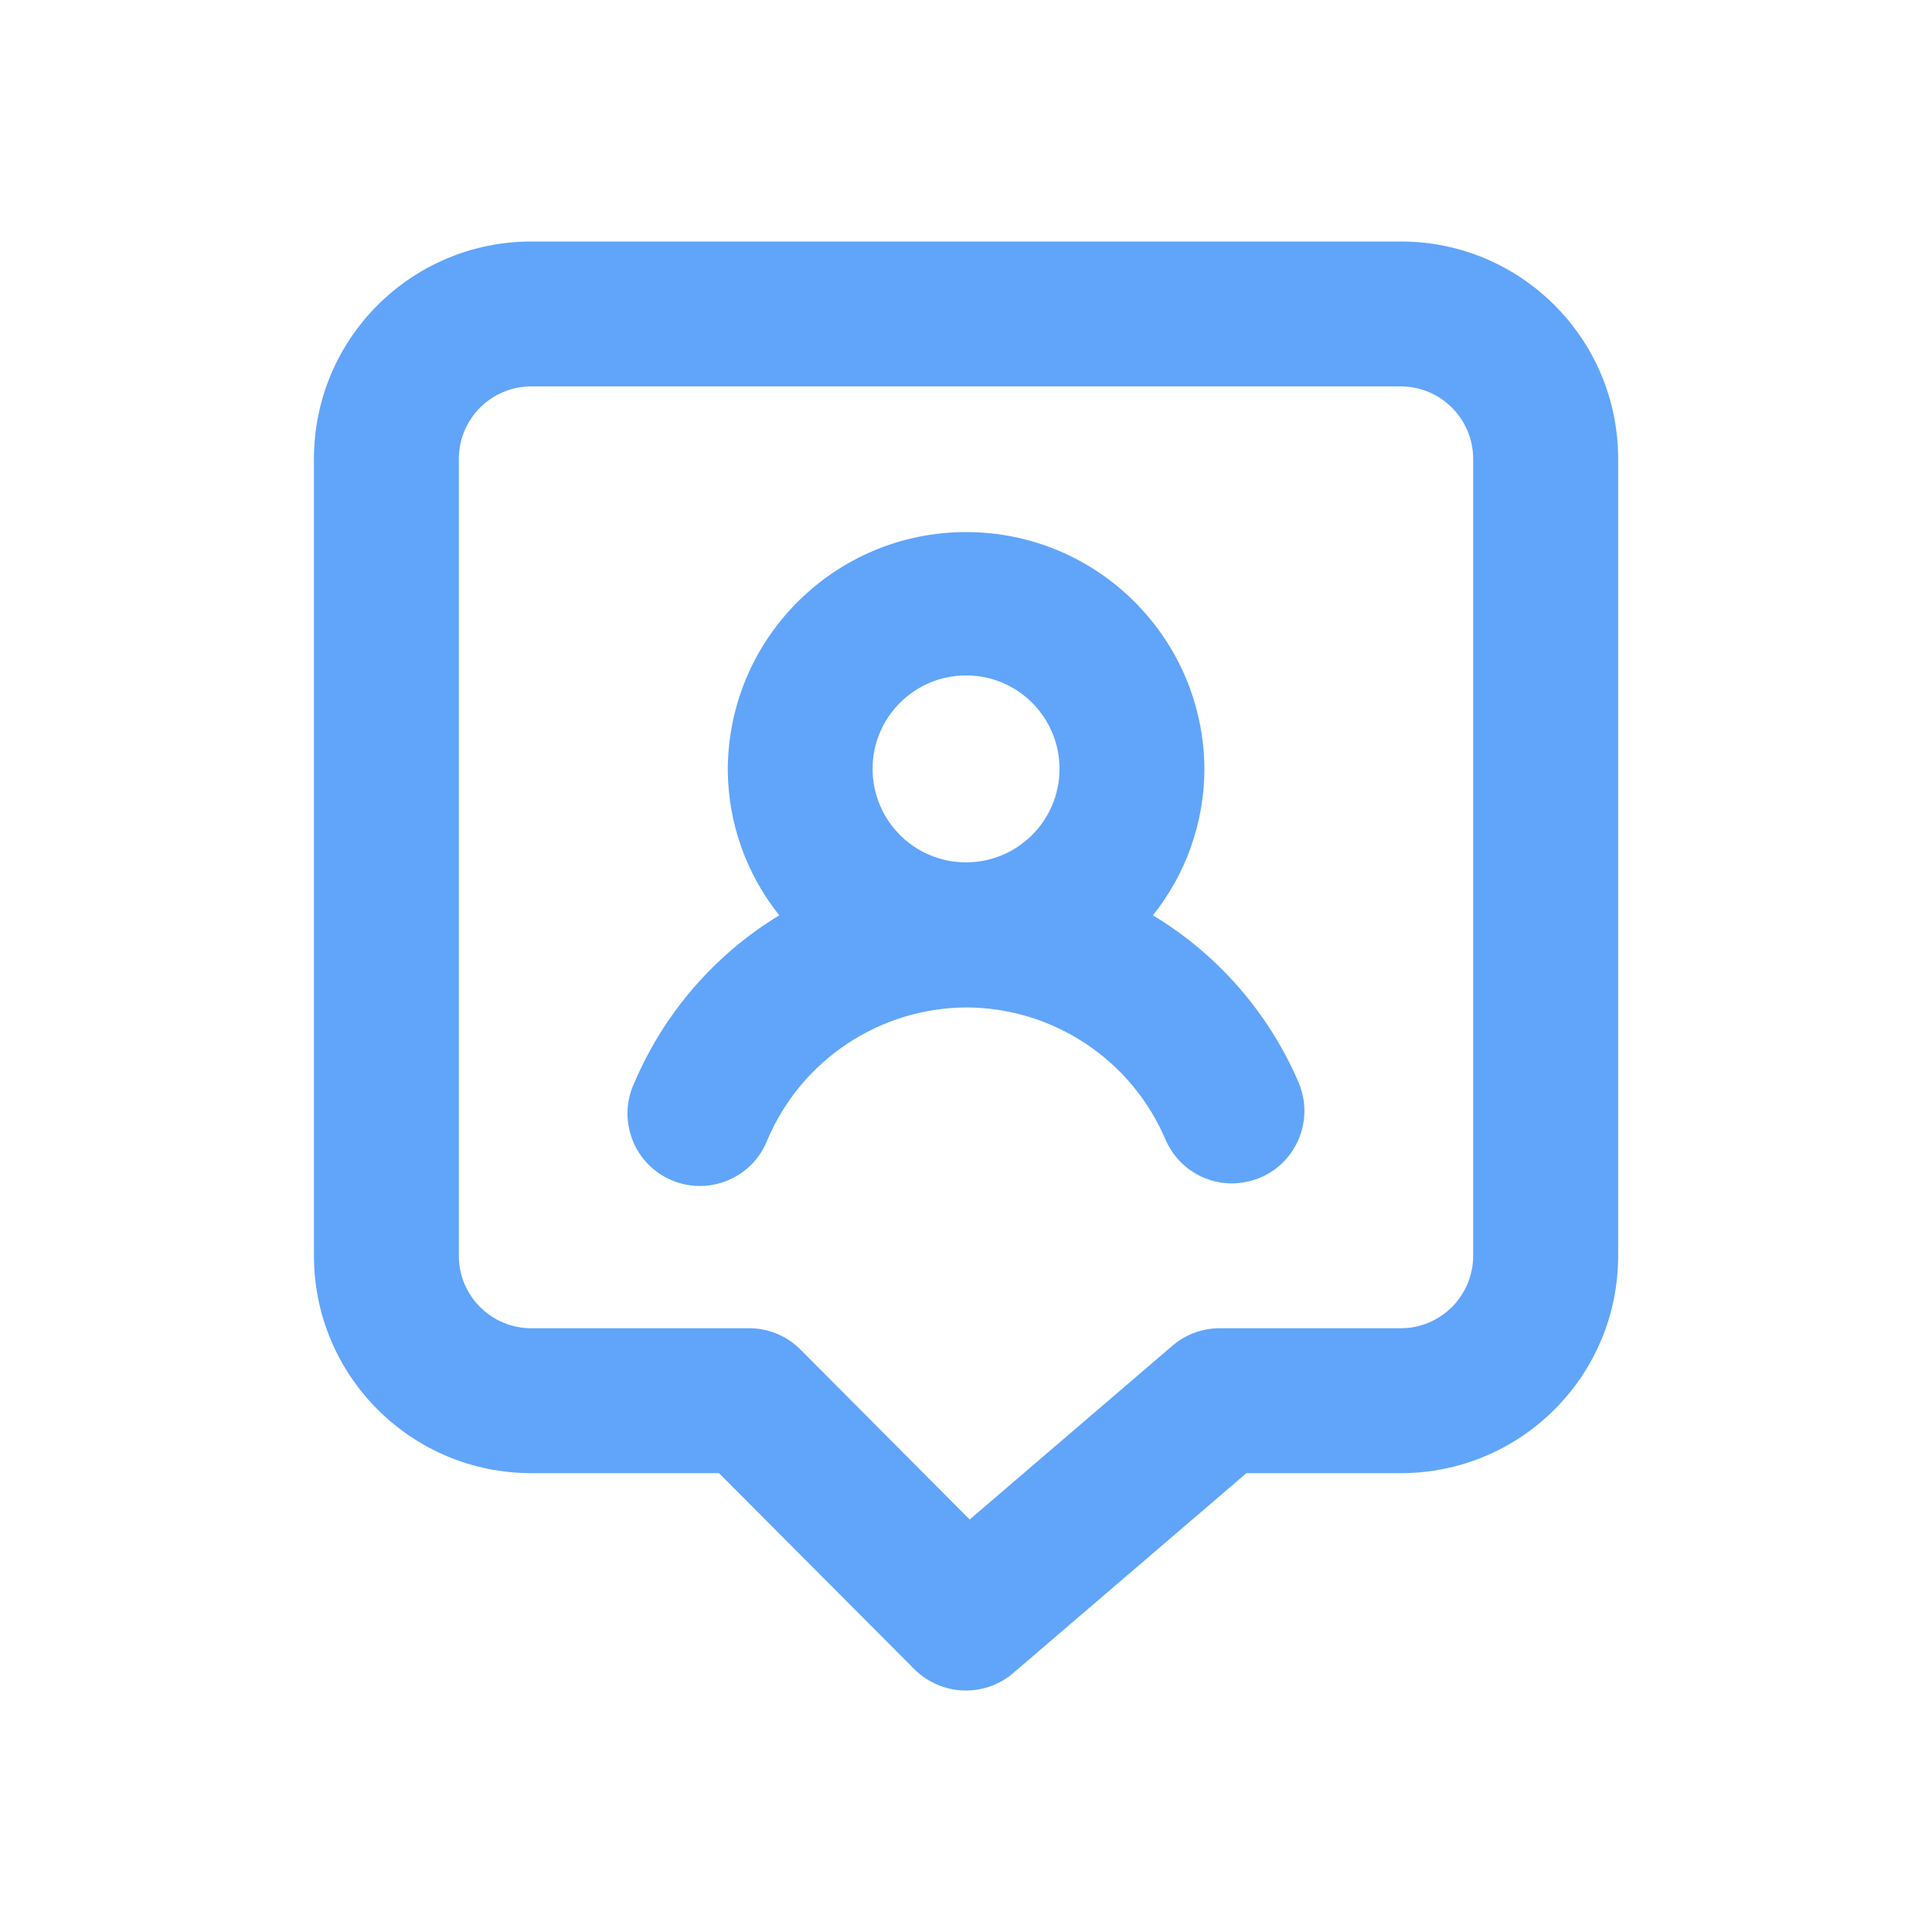
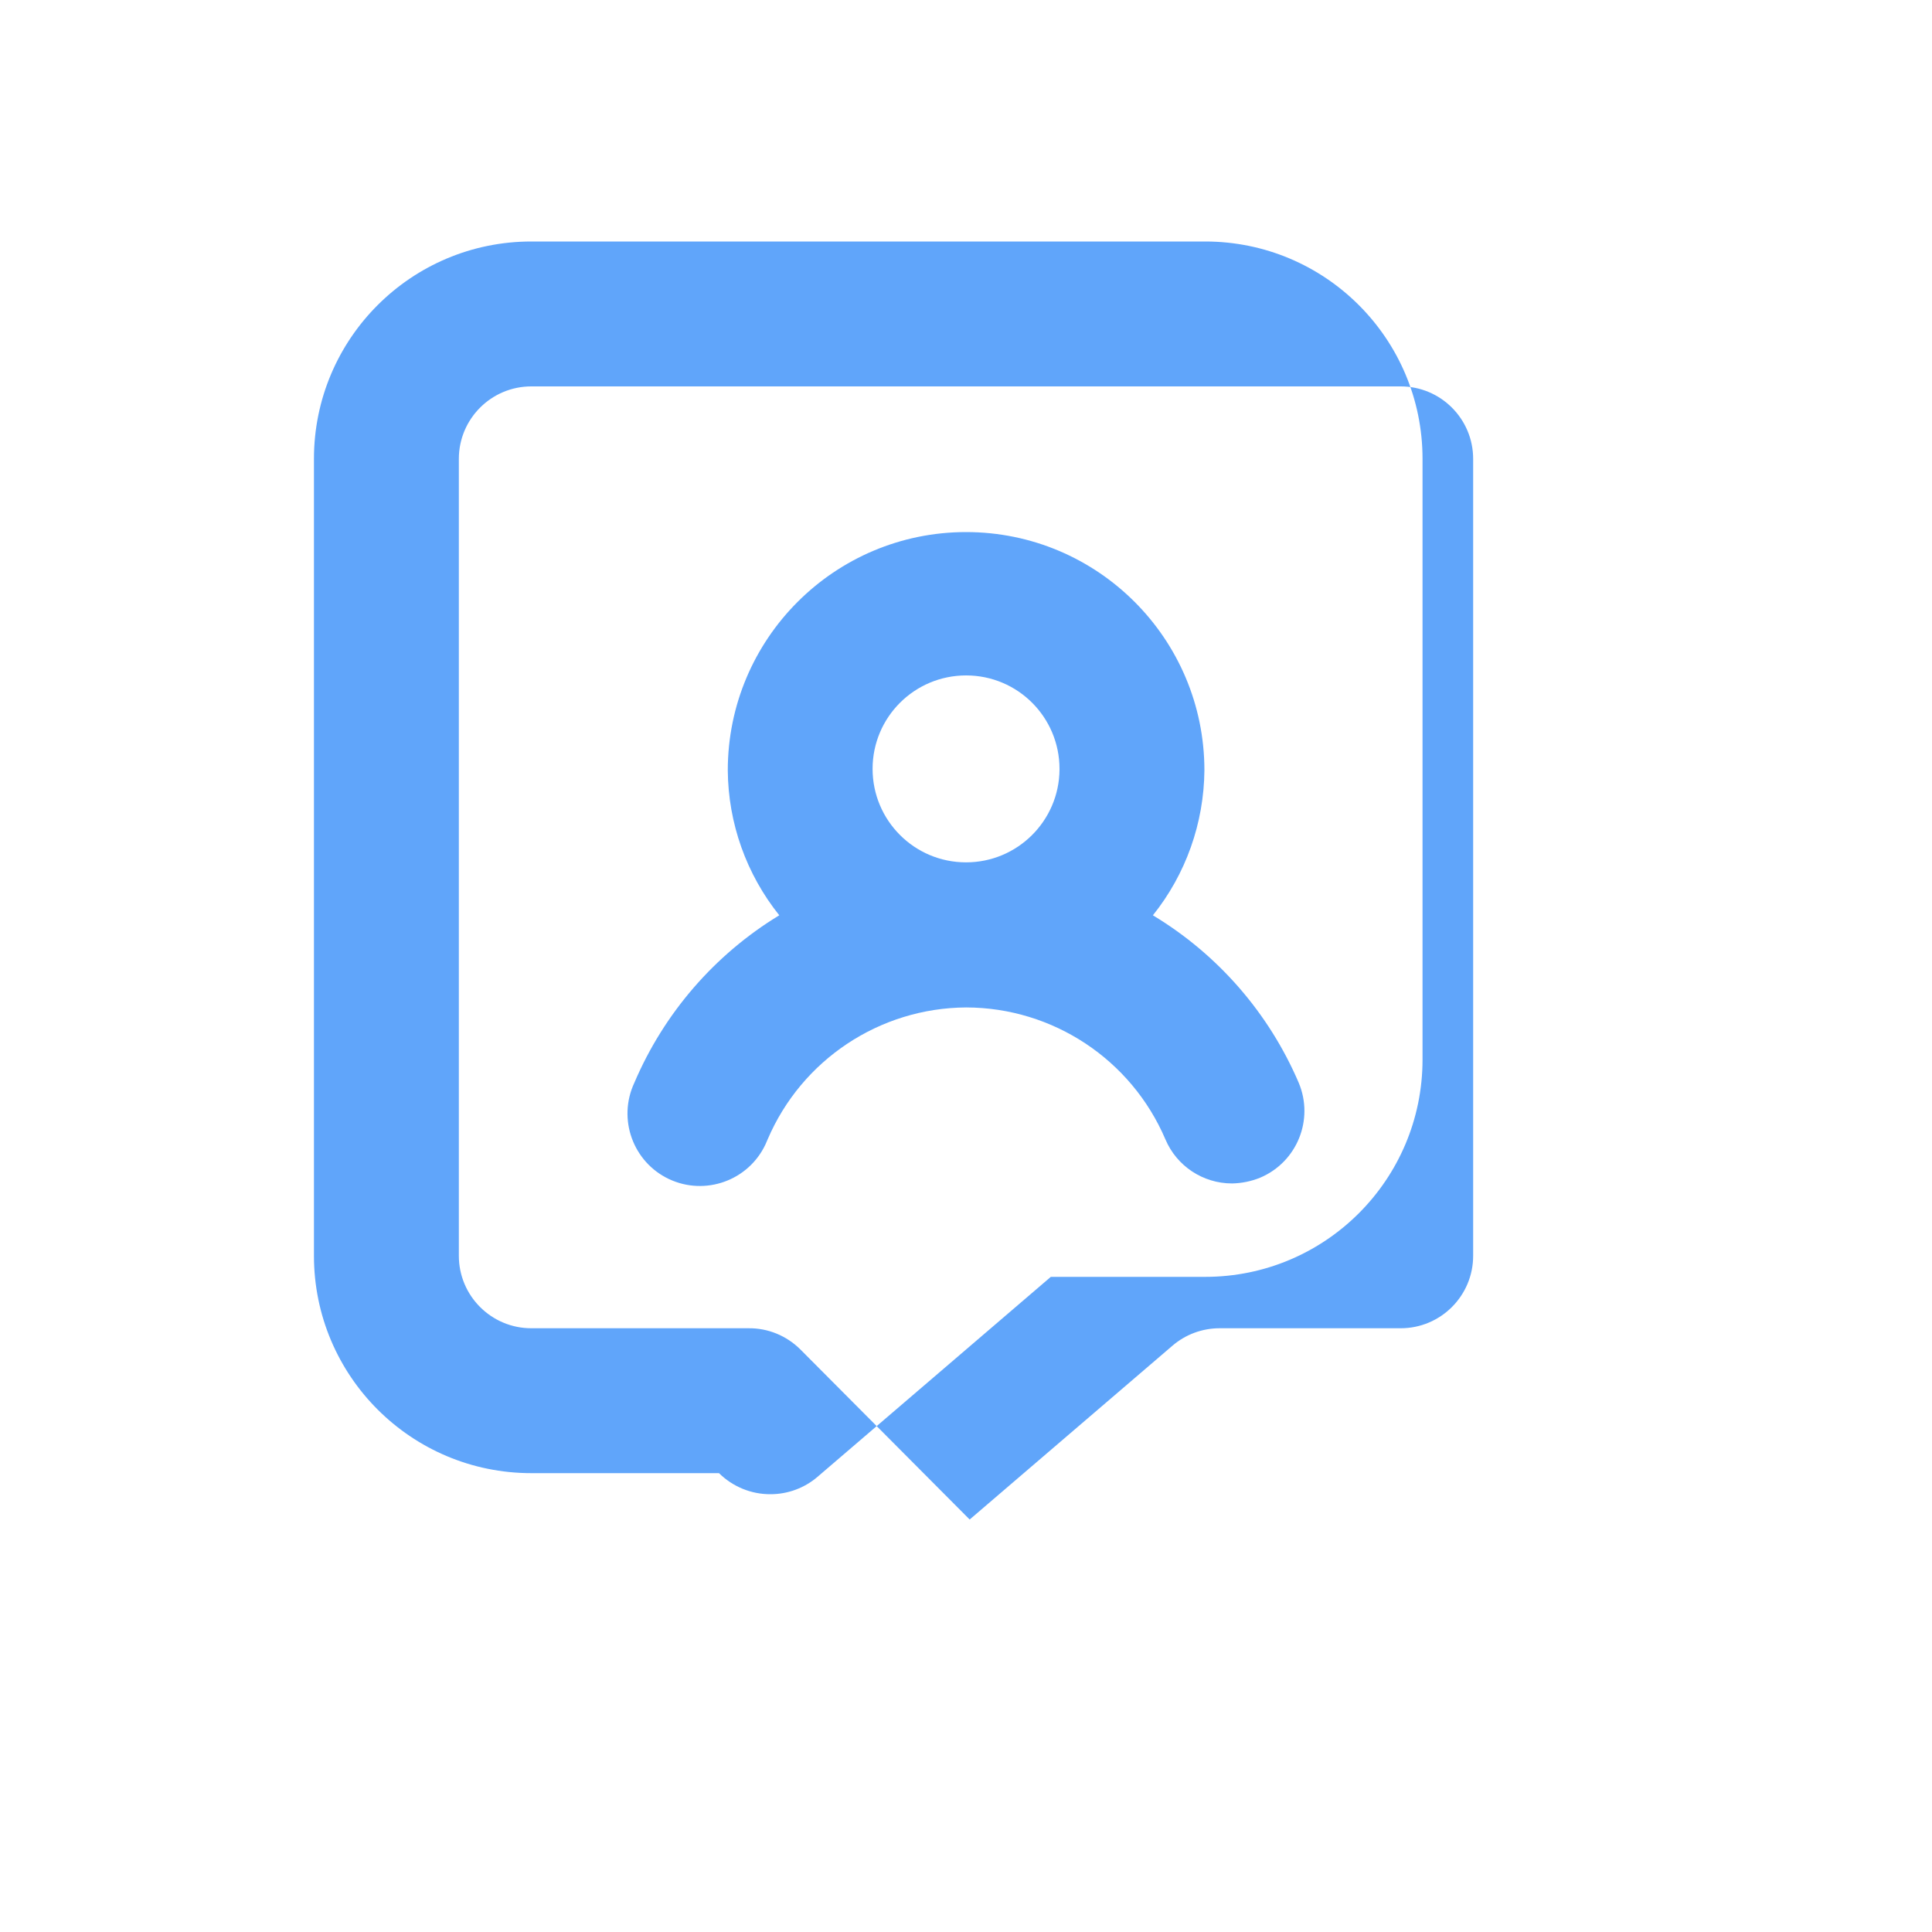
<svg xmlns="http://www.w3.org/2000/svg" id="Layer_1" viewBox="0 0 200 200">
  <defs>
    <style>
      .cls-1 {
        fill: #60a5fa;
      }
    </style>
  </defs>
-   <path class="cls-1" d="M119.35,94.75c3.41-4.26,5.28-9.54,5.33-15,0-13.63-11.05-24.67-24.67-24.67s-24.67,11.05-24.67,24.67c.04,5.46,1.92,10.74,5.33,15-6.69,4.07-11.93,10.13-15,17.33-1.76,3.75-.15,8.22,3.59,9.98,3.75,1.76,8.22.15,9.98-3.59.08-.18.16-.35.23-.53,3.52-8.23,11.59-13.6,20.55-13.65,8.98.02,17.09,5.39,20.62,13.65,1.17,2.77,3.89,4.57,6.9,4.57,1-.02,1.99-.22,2.92-.6,3.81-1.62,5.59-6.01,3.98-9.83-3.09-7.21-8.36-13.27-15.08-17.32M100,89.27c-5.34,0-9.67-4.33-9.67-9.68,0-5.34,4.33-9.67,9.68-9.67s9.67,4.33,9.67,9.68c0,.02,0,.05,0,.07-.04,5.31-4.36,9.6-9.67,9.6M145,25H55c-12.43,0-22.5,10.07-22.5,22.5v82.5c0,12.43,10.07,22.5,22.5,22.5h19.43l20.25,20.32c1.42,1.4,3.33,2.19,5.33,2.18,1.79,0,3.52-.64,4.87-1.8l24.15-20.7h15.98c12.43,0,22.5-10.07,22.5-22.5V47.5c0-12.43-10.07-22.5-22.5-22.5M152.5,130c0,4.14-3.36,7.5-7.5,7.5h-18.75c-1.79,0-3.52.64-4.87,1.8l-21,18-17.55-17.63c-1.42-1.4-3.33-2.19-5.33-2.17h-22.5c-4.14,0-7.5-3.36-7.5-7.5V47.5c0-4.14,3.36-7.5,7.5-7.5h90c4.14,0,7.5,3.36,7.5,7.5v82.5Z" />
+   <path class="cls-1" d="M119.35,94.75c3.41-4.26,5.28-9.54,5.33-15,0-13.63-11.05-24.67-24.67-24.67s-24.67,11.05-24.67,24.67c.04,5.46,1.92,10.74,5.33,15-6.69,4.07-11.93,10.13-15,17.33-1.76,3.75-.15,8.22,3.59,9.98,3.75,1.76,8.22.15,9.98-3.59.08-.18.16-.35.23-.53,3.52-8.23,11.59-13.6,20.55-13.65,8.98.02,17.09,5.39,20.62,13.65,1.17,2.77,3.89,4.57,6.9,4.57,1-.02,1.99-.22,2.92-.6,3.81-1.62,5.59-6.01,3.98-9.83-3.09-7.21-8.36-13.27-15.08-17.32M100,89.27c-5.34,0-9.67-4.33-9.67-9.68,0-5.34,4.33-9.67,9.68-9.67s9.67,4.33,9.67,9.68c0,.02,0,.05,0,.07-.04,5.31-4.36,9.6-9.67,9.6M145,25H55c-12.43,0-22.5,10.07-22.5,22.5v82.5c0,12.43,10.07,22.5,22.5,22.5h19.43c1.42,1.4,3.33,2.19,5.33,2.18,1.79,0,3.52-.64,4.87-1.8l24.15-20.7h15.98c12.43,0,22.5-10.07,22.5-22.5V47.5c0-12.43-10.07-22.5-22.5-22.5M152.5,130c0,4.14-3.36,7.5-7.5,7.5h-18.75c-1.79,0-3.52.64-4.87,1.8l-21,18-17.55-17.63c-1.42-1.4-3.33-2.19-5.33-2.17h-22.5c-4.14,0-7.5-3.36-7.5-7.5V47.5c0-4.14,3.36-7.5,7.5-7.5h90c4.14,0,7.5,3.36,7.5,7.5v82.5Z" />
</svg>